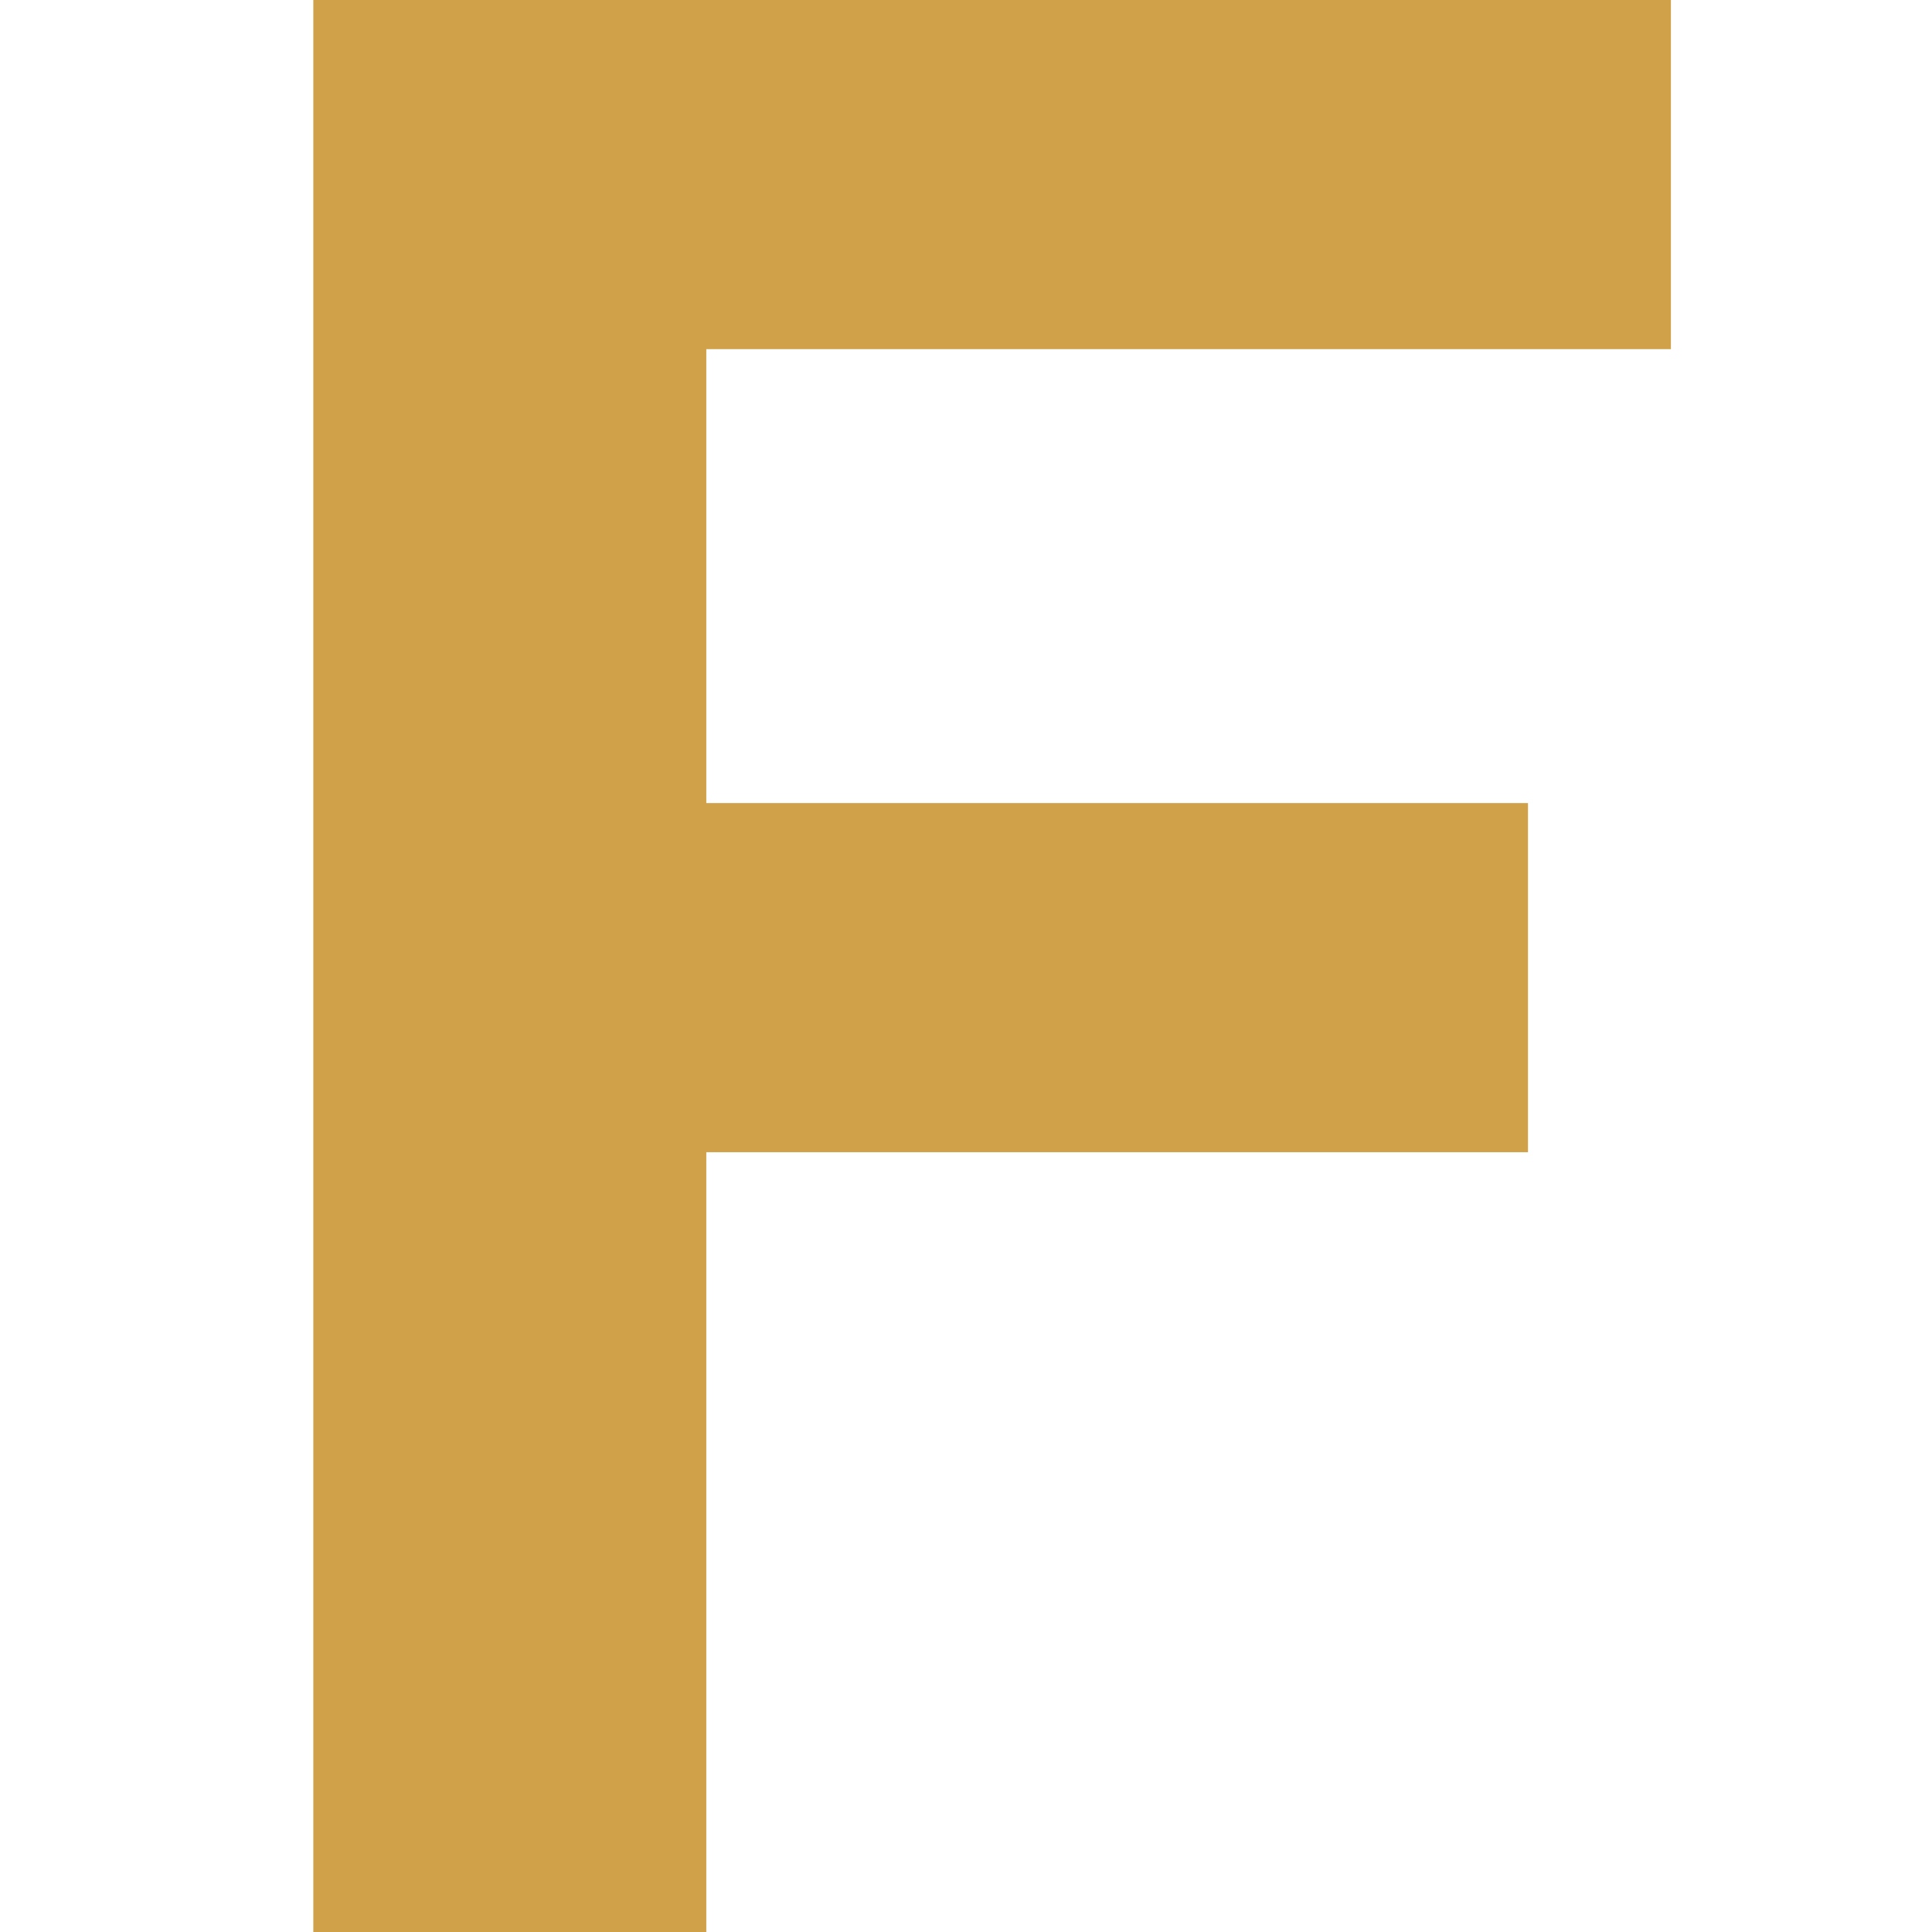
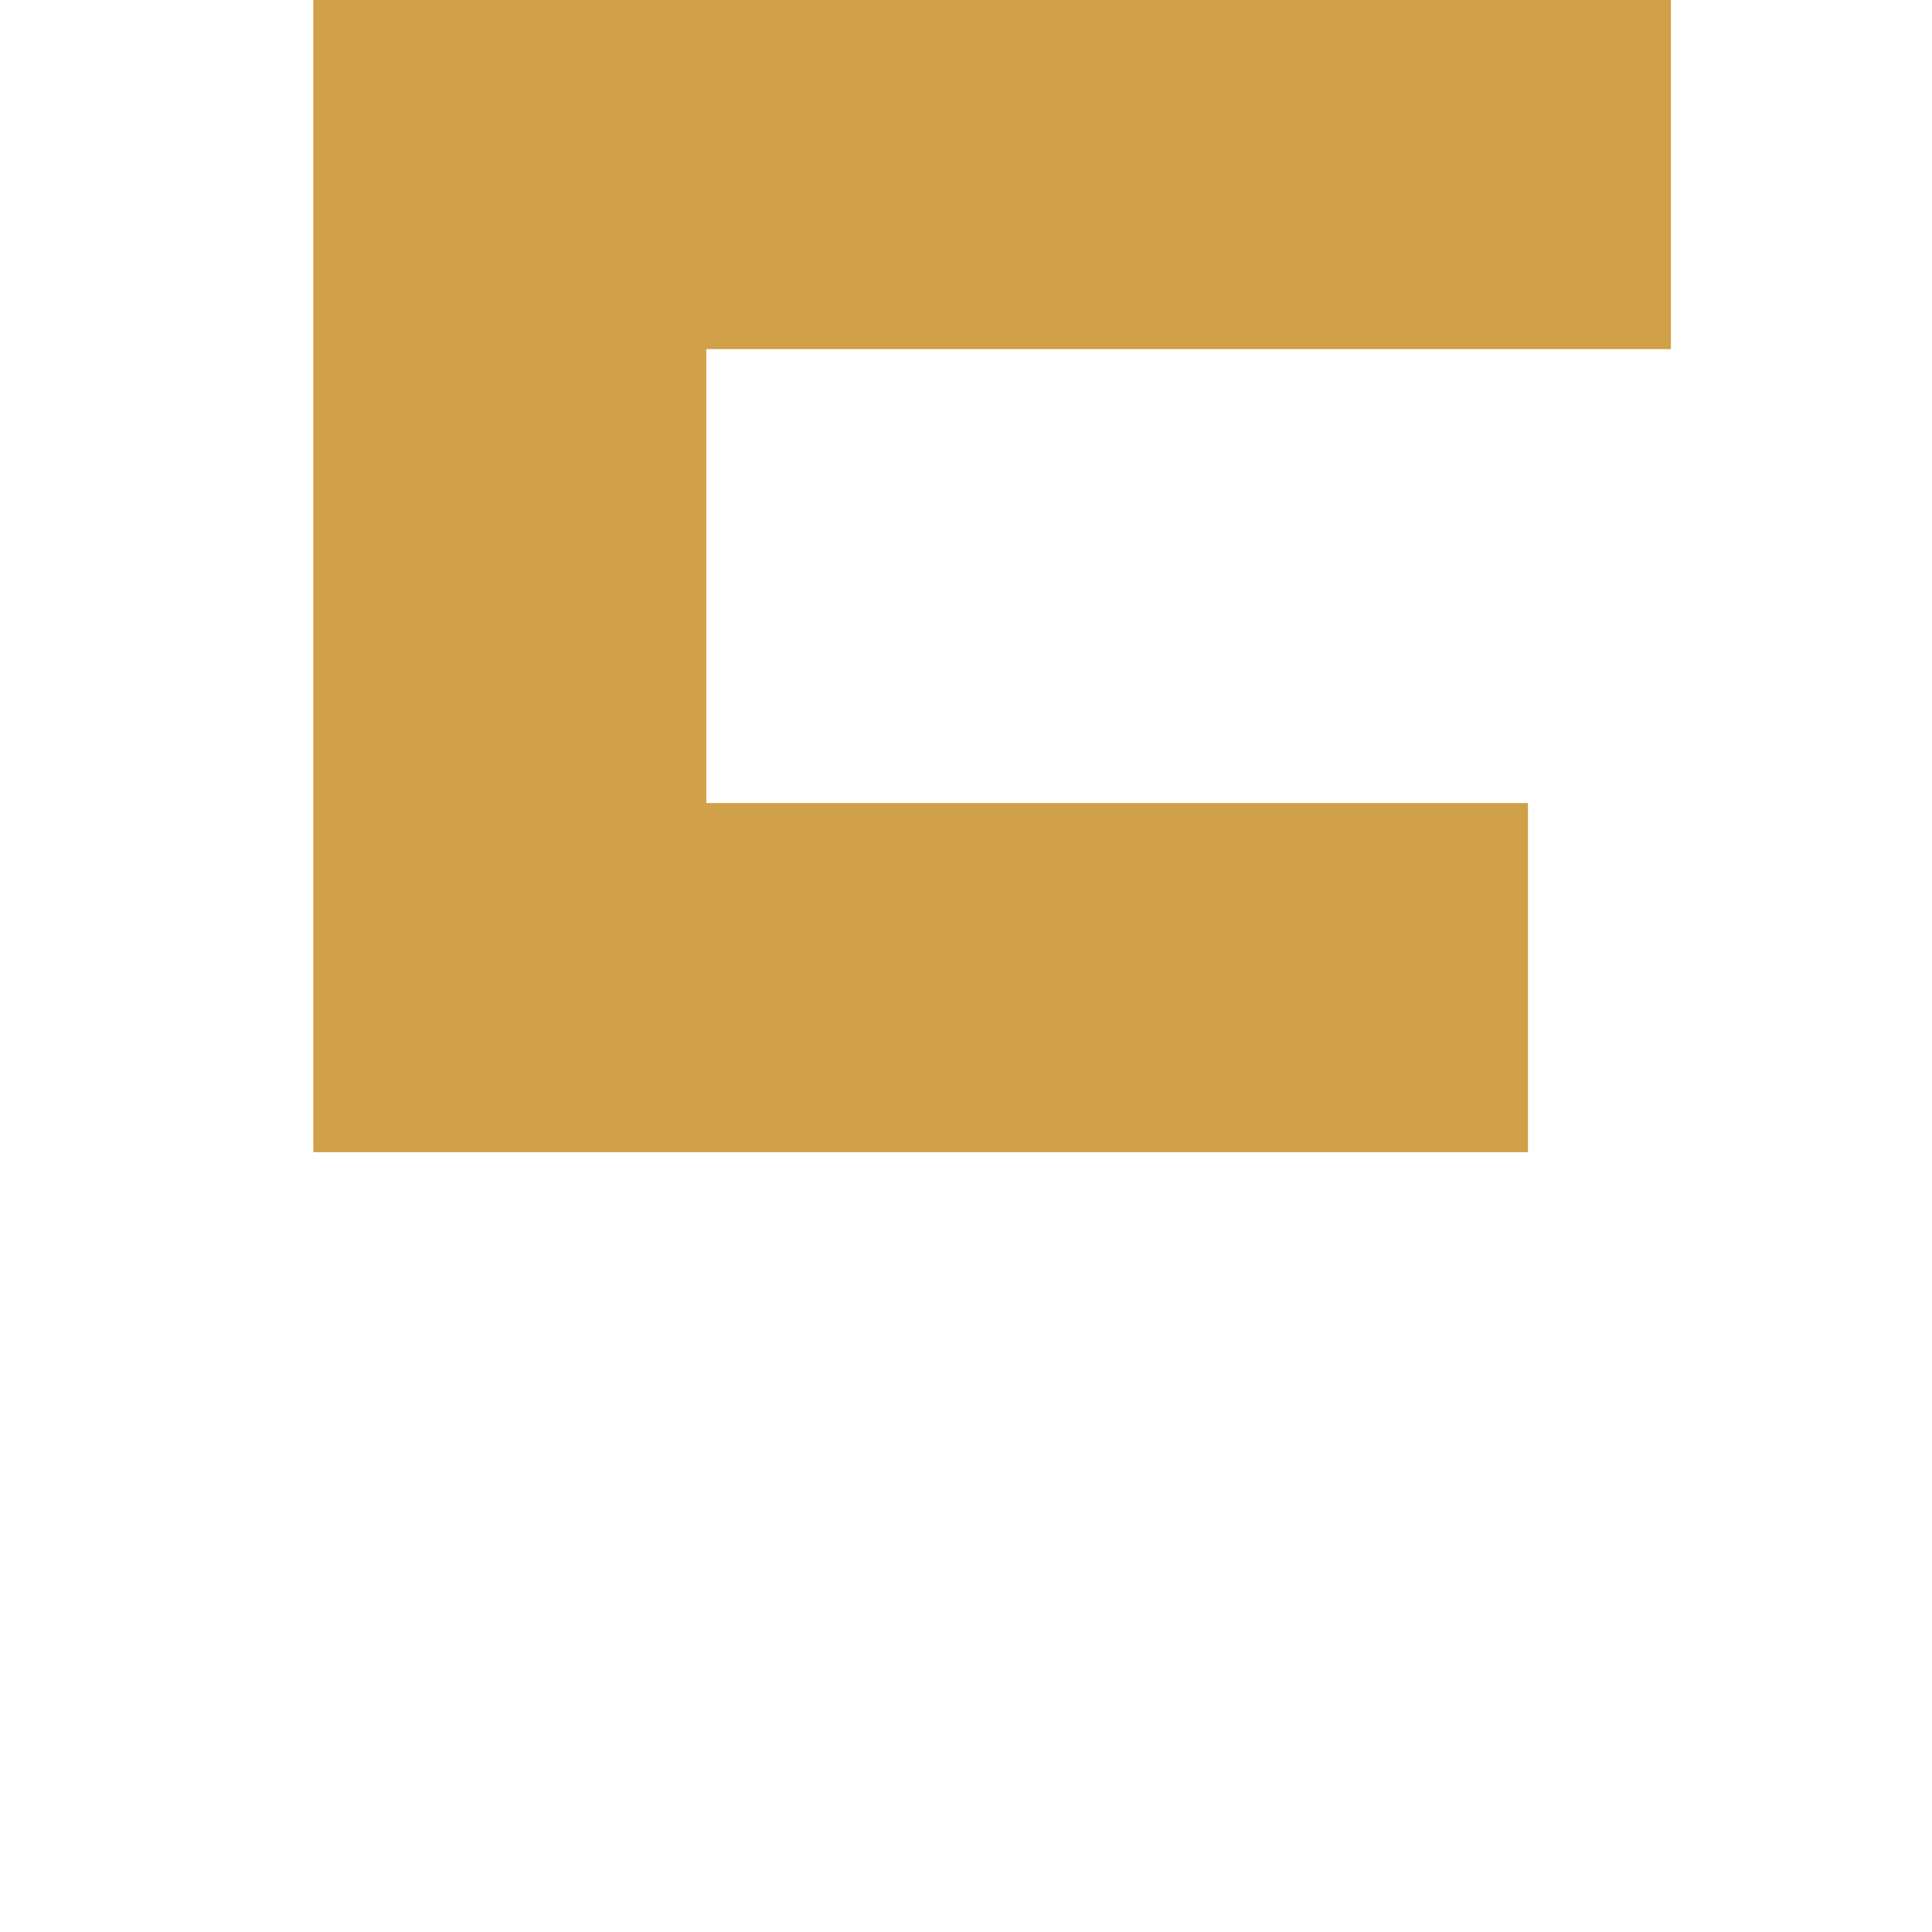
<svg xmlns="http://www.w3.org/2000/svg" width="42" height="42" viewBox="0 0 42 42" fill="none">
-   <path d="M15.354 17.458H33.217V25.048H15.354V42H6.811V0H36.324V7.59H15.354V17.458Z" fill="#D0A149" />
+   <path d="M15.354 17.458H33.217V25.048H15.354H6.811V0H36.324V7.59H15.354V17.458Z" fill="#D0A149" />
</svg>